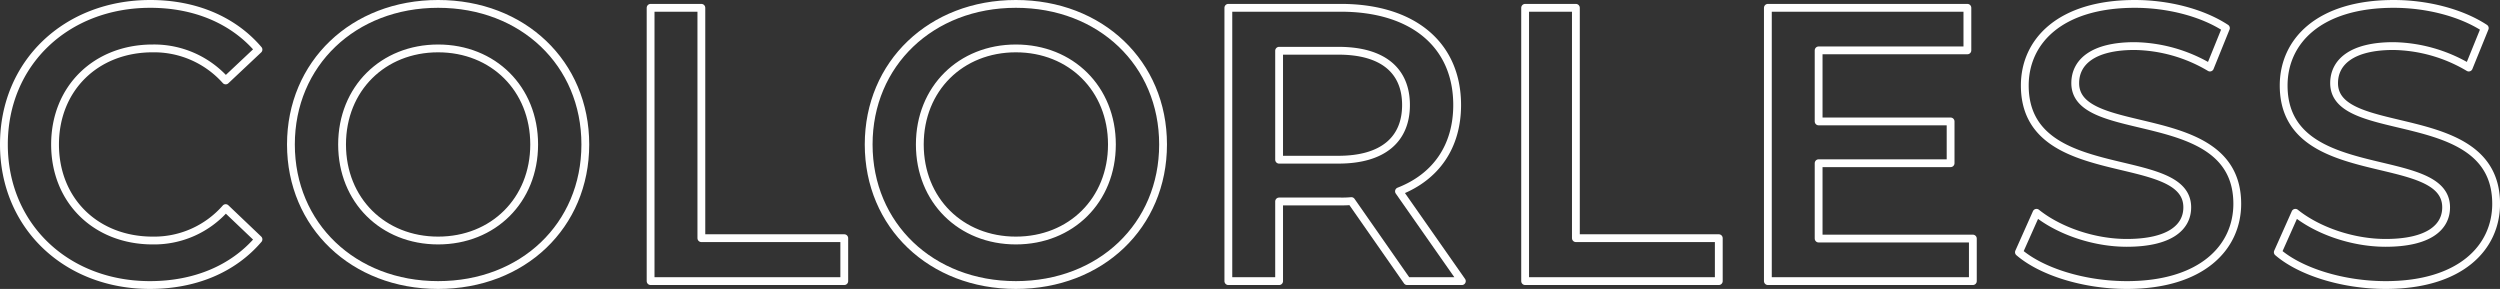
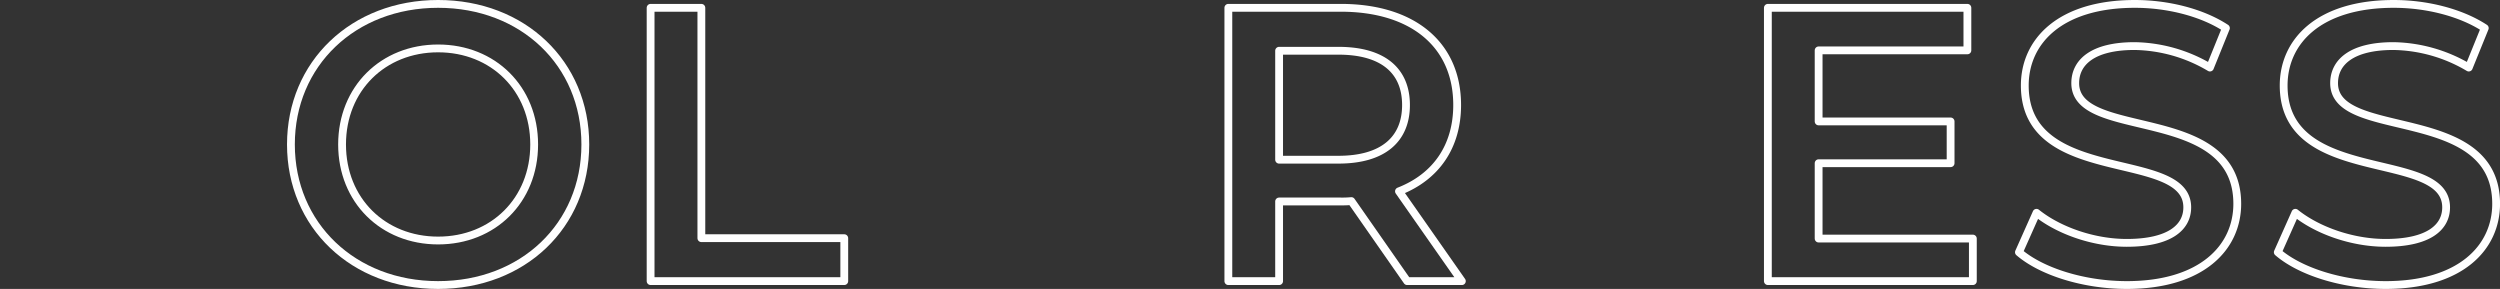
<svg xmlns="http://www.w3.org/2000/svg" viewBox="0 0 640.29 74">
  <rect x="0" y="0" width="640.29" height="74" fill="#333333" stroke="none" />
  <defs>
    <style>
      .cls-1 {
        fill: none;
        stroke: #fff;
        stroke-linecap: round;
        stroke-linejoin: round;
        stroke-width: 2px;
      }
    </style>
  </defs>
  <g id="レイヤー_2" data-name="レイヤー 2">
    <g id="文字">
      <g>
-         <path class="cls-1" d="M1,37C1,16.1,17,1,38.5,1,49.9,1,59.7,5.1,66.2,12.7l-8.4,7.9a24.58,24.58,0,0,0-18.7-8.2c-14.5,0-25,10.2-25,24.6s10.5,24.6,25,24.6a24.34,24.34,0,0,0,18.7-8.3l8.4,8C59.7,68.9,49.9,73,38.4,73,17,73,1,57.9,1,37Z" />
        <path class="cls-1" d="M74.51,37c0-20.7,16-36,37.7-36s37.7,15.2,37.7,36-16,36-37.7,36S74.51,57.7,74.51,37Zm62.3,0c0-14.3-10.5-24.6-24.6-24.6S87.61,22.7,87.61,37s10.5,24.6,24.6,24.6S136.81,51.3,136.81,37Z" />
        <path class="cls-1" d="M166.63,2h13V61h36.6V72h-49.6Z" />
-         <path class="cls-1" d="M222.48,37c0-20.7,16-36,37.7-36s37.7,15.2,37.7,36-16,36-37.7,36S222.48,57.7,222.48,37Zm62.3,0c0-14.3-10.5-24.6-24.6-24.6s-24.6,10.3-24.6,24.6,10.5,24.6,24.6,24.6S284.78,51.3,284.78,37Z" />
        <path class="cls-1" d="M360.4,72,346.1,51.5a24.37,24.37,0,0,1-2.7.1H327.6V72h-13V2h28.8c18.4,0,29.8,9.4,29.8,24.9,0,10.6-5.4,18.4-14.9,22.1l16.1,23ZM342.8,13H327.6V40.9h15.2c11.4,0,17.3-5.2,17.3-14S354.2,13,342.8,13Z" />
-         <path class="cls-1" d="M390.61,2h13V61h36.6V72h-49.6Z" />
        <path class="cls-1" d="M505.28,61.1V72h-52.5V2h51.1V12.9h-38.1V31.1h33.8V41.8h-33.8V61.1Z" />
        <path class="cls-1" d="M517.08,64.6l4.5-10.1c5.61,4.5,14.51,7.7,23.11,7.7,10.9,0,15.5-3.9,15.5-9.1,0-15.1-41.61-5.2-41.61-31.2,0-11.3,9-20.9,28.21-20.9,8.4,0,17.2,2.2,23.3,6.2L566,17.3a38.9,38.9,0,0,0-19.3-5.5c-10.8,0-15.2,4.2-15.2,9.5,0,14.9,41.5,5.2,41.5,30.9,0,11.2-9.1,20.8-28.3,20.8C533.79,73,522.89,69.6,517.08,64.6Z" />
        <path class="cls-1" d="M583.38,64.6l4.5-10.1c5.6,4.5,14.5,7.7,23.11,7.7,10.9,0,15.5-3.9,15.5-9.1,0-15.1-41.61-5.2-41.61-31.2,0-11.3,9-20.9,28.21-20.9,8.4,0,17.2,2.2,23.3,6.2l-4.1,10.1A38.9,38.9,0,0,0,613,11.8c-10.8,0-15.2,4.2-15.2,9.5,0,14.9,41.5,5.2,41.5,30.9,0,11.2-9.1,20.8-28.3,20.8C600.08,73,589.18,69.6,583.38,64.6Z" />
      </g>
    </g>
  </g>
</svg>